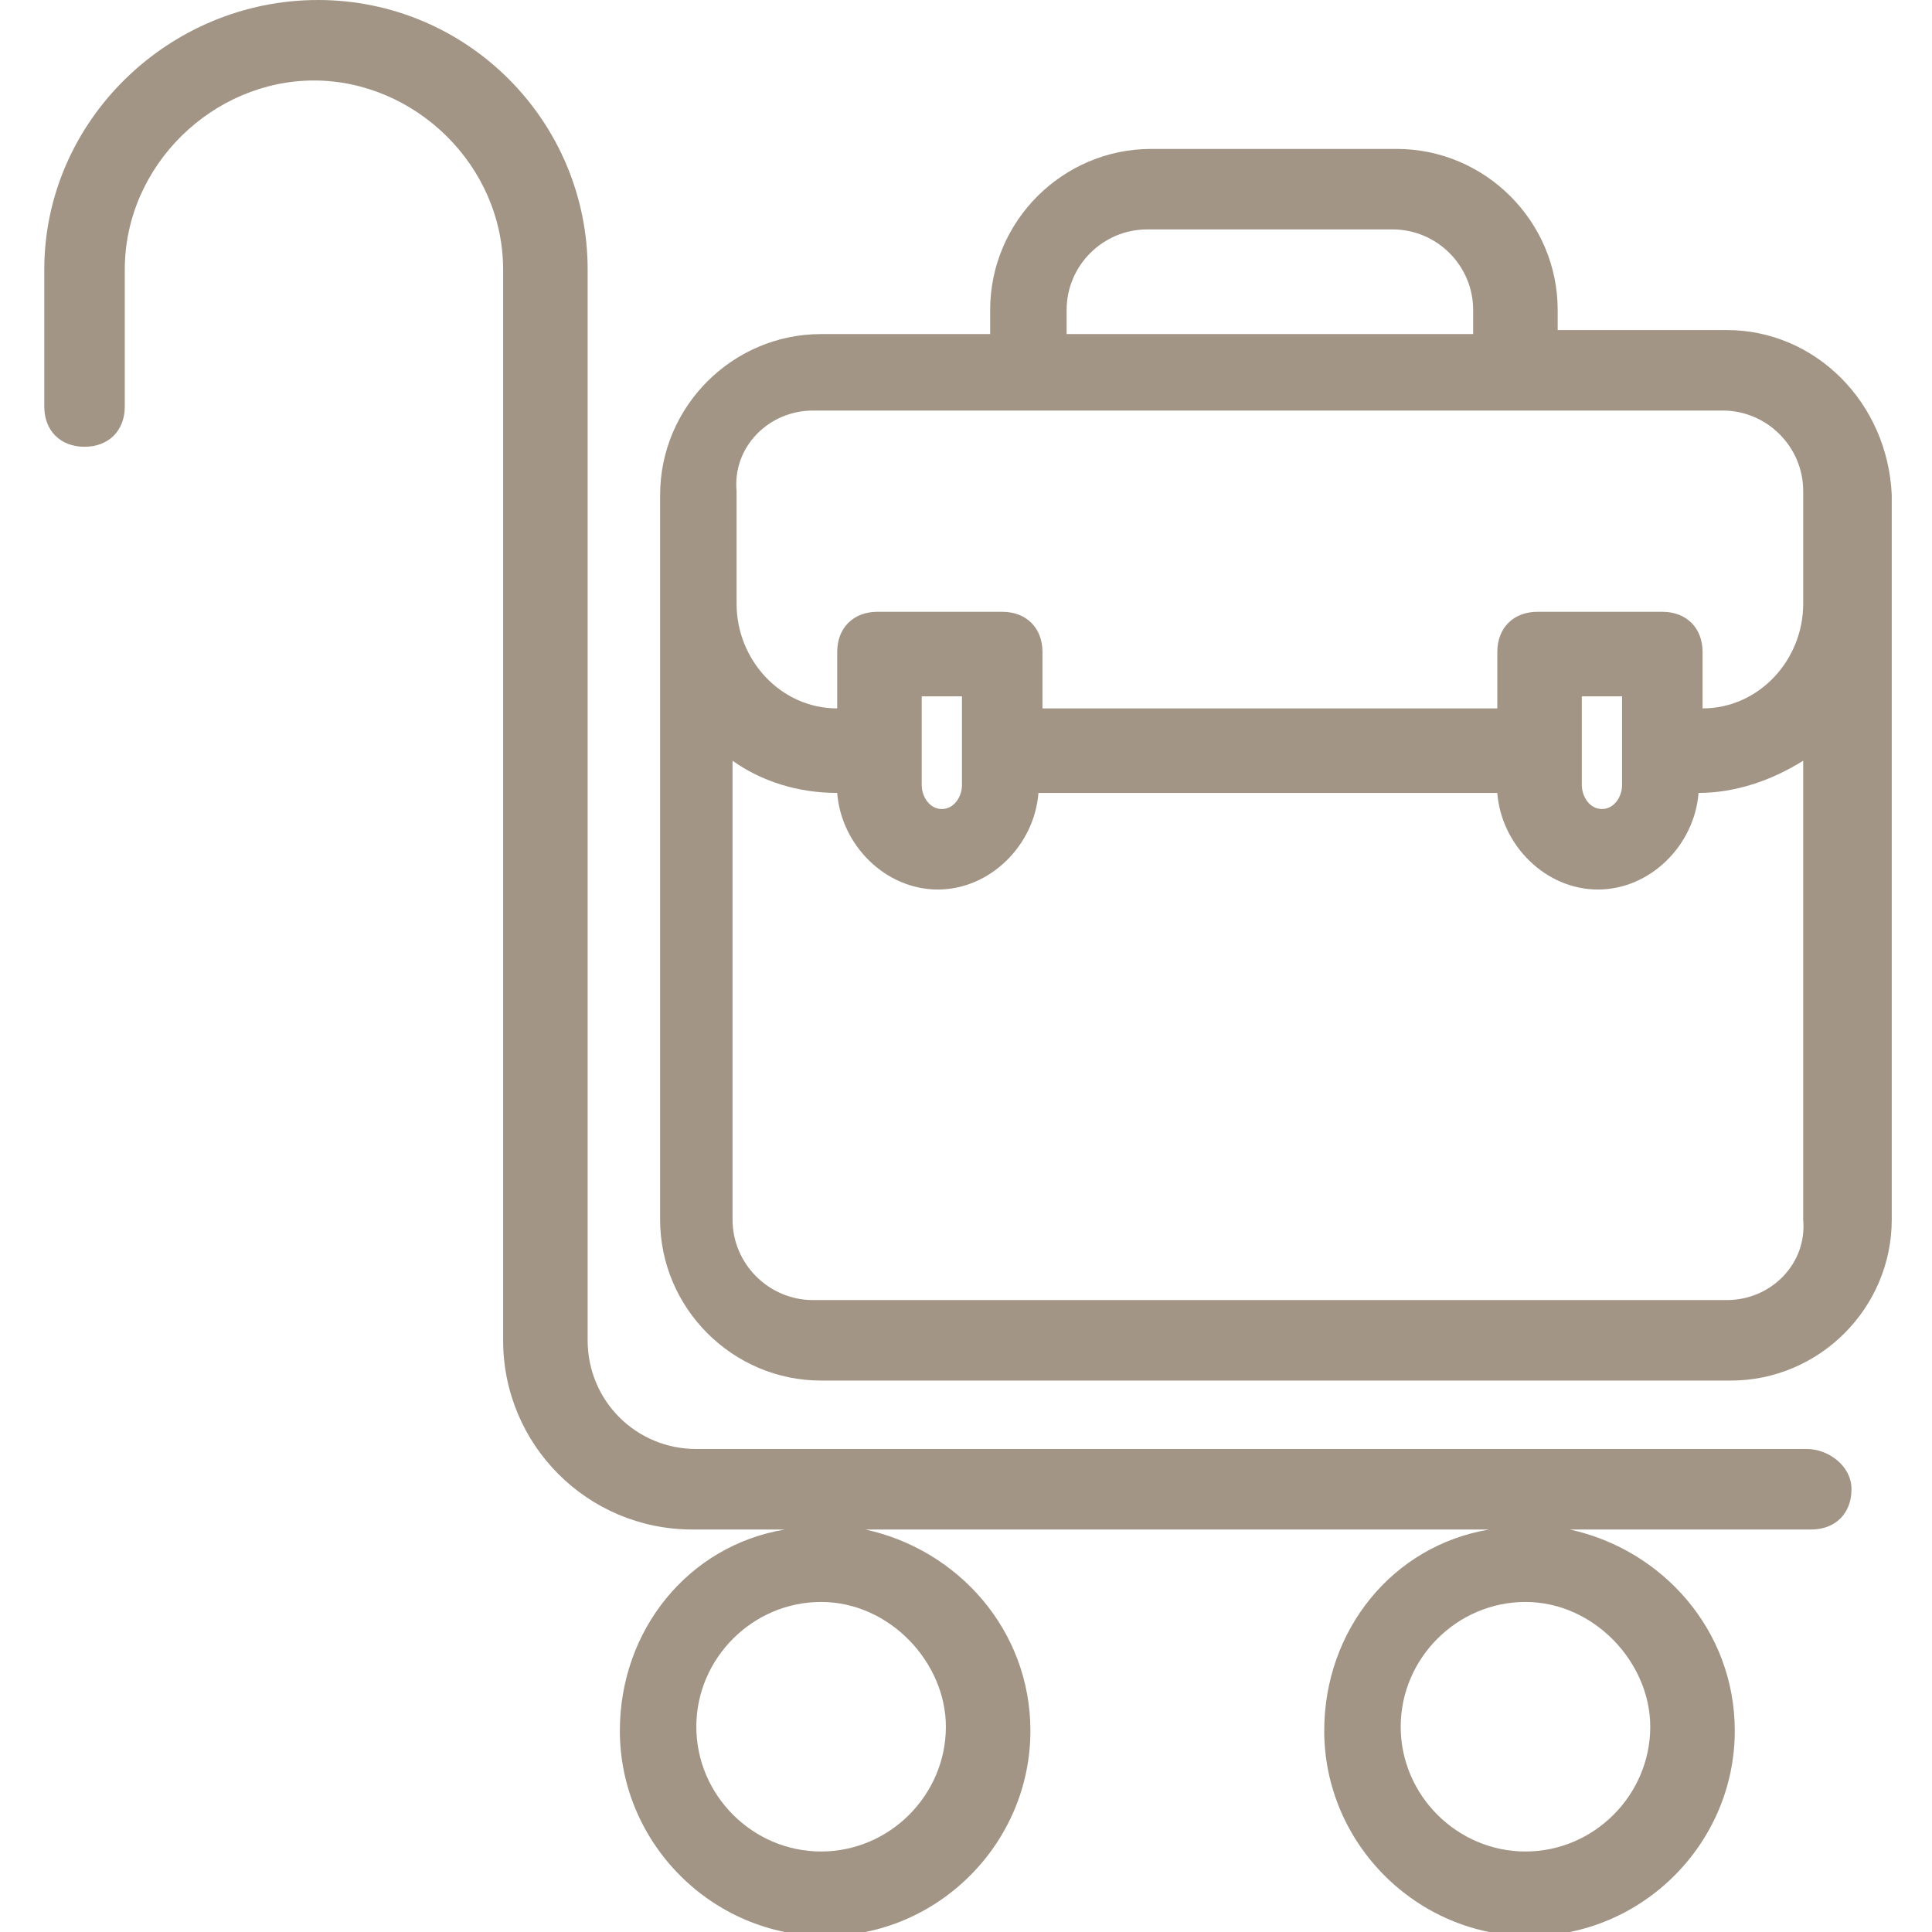
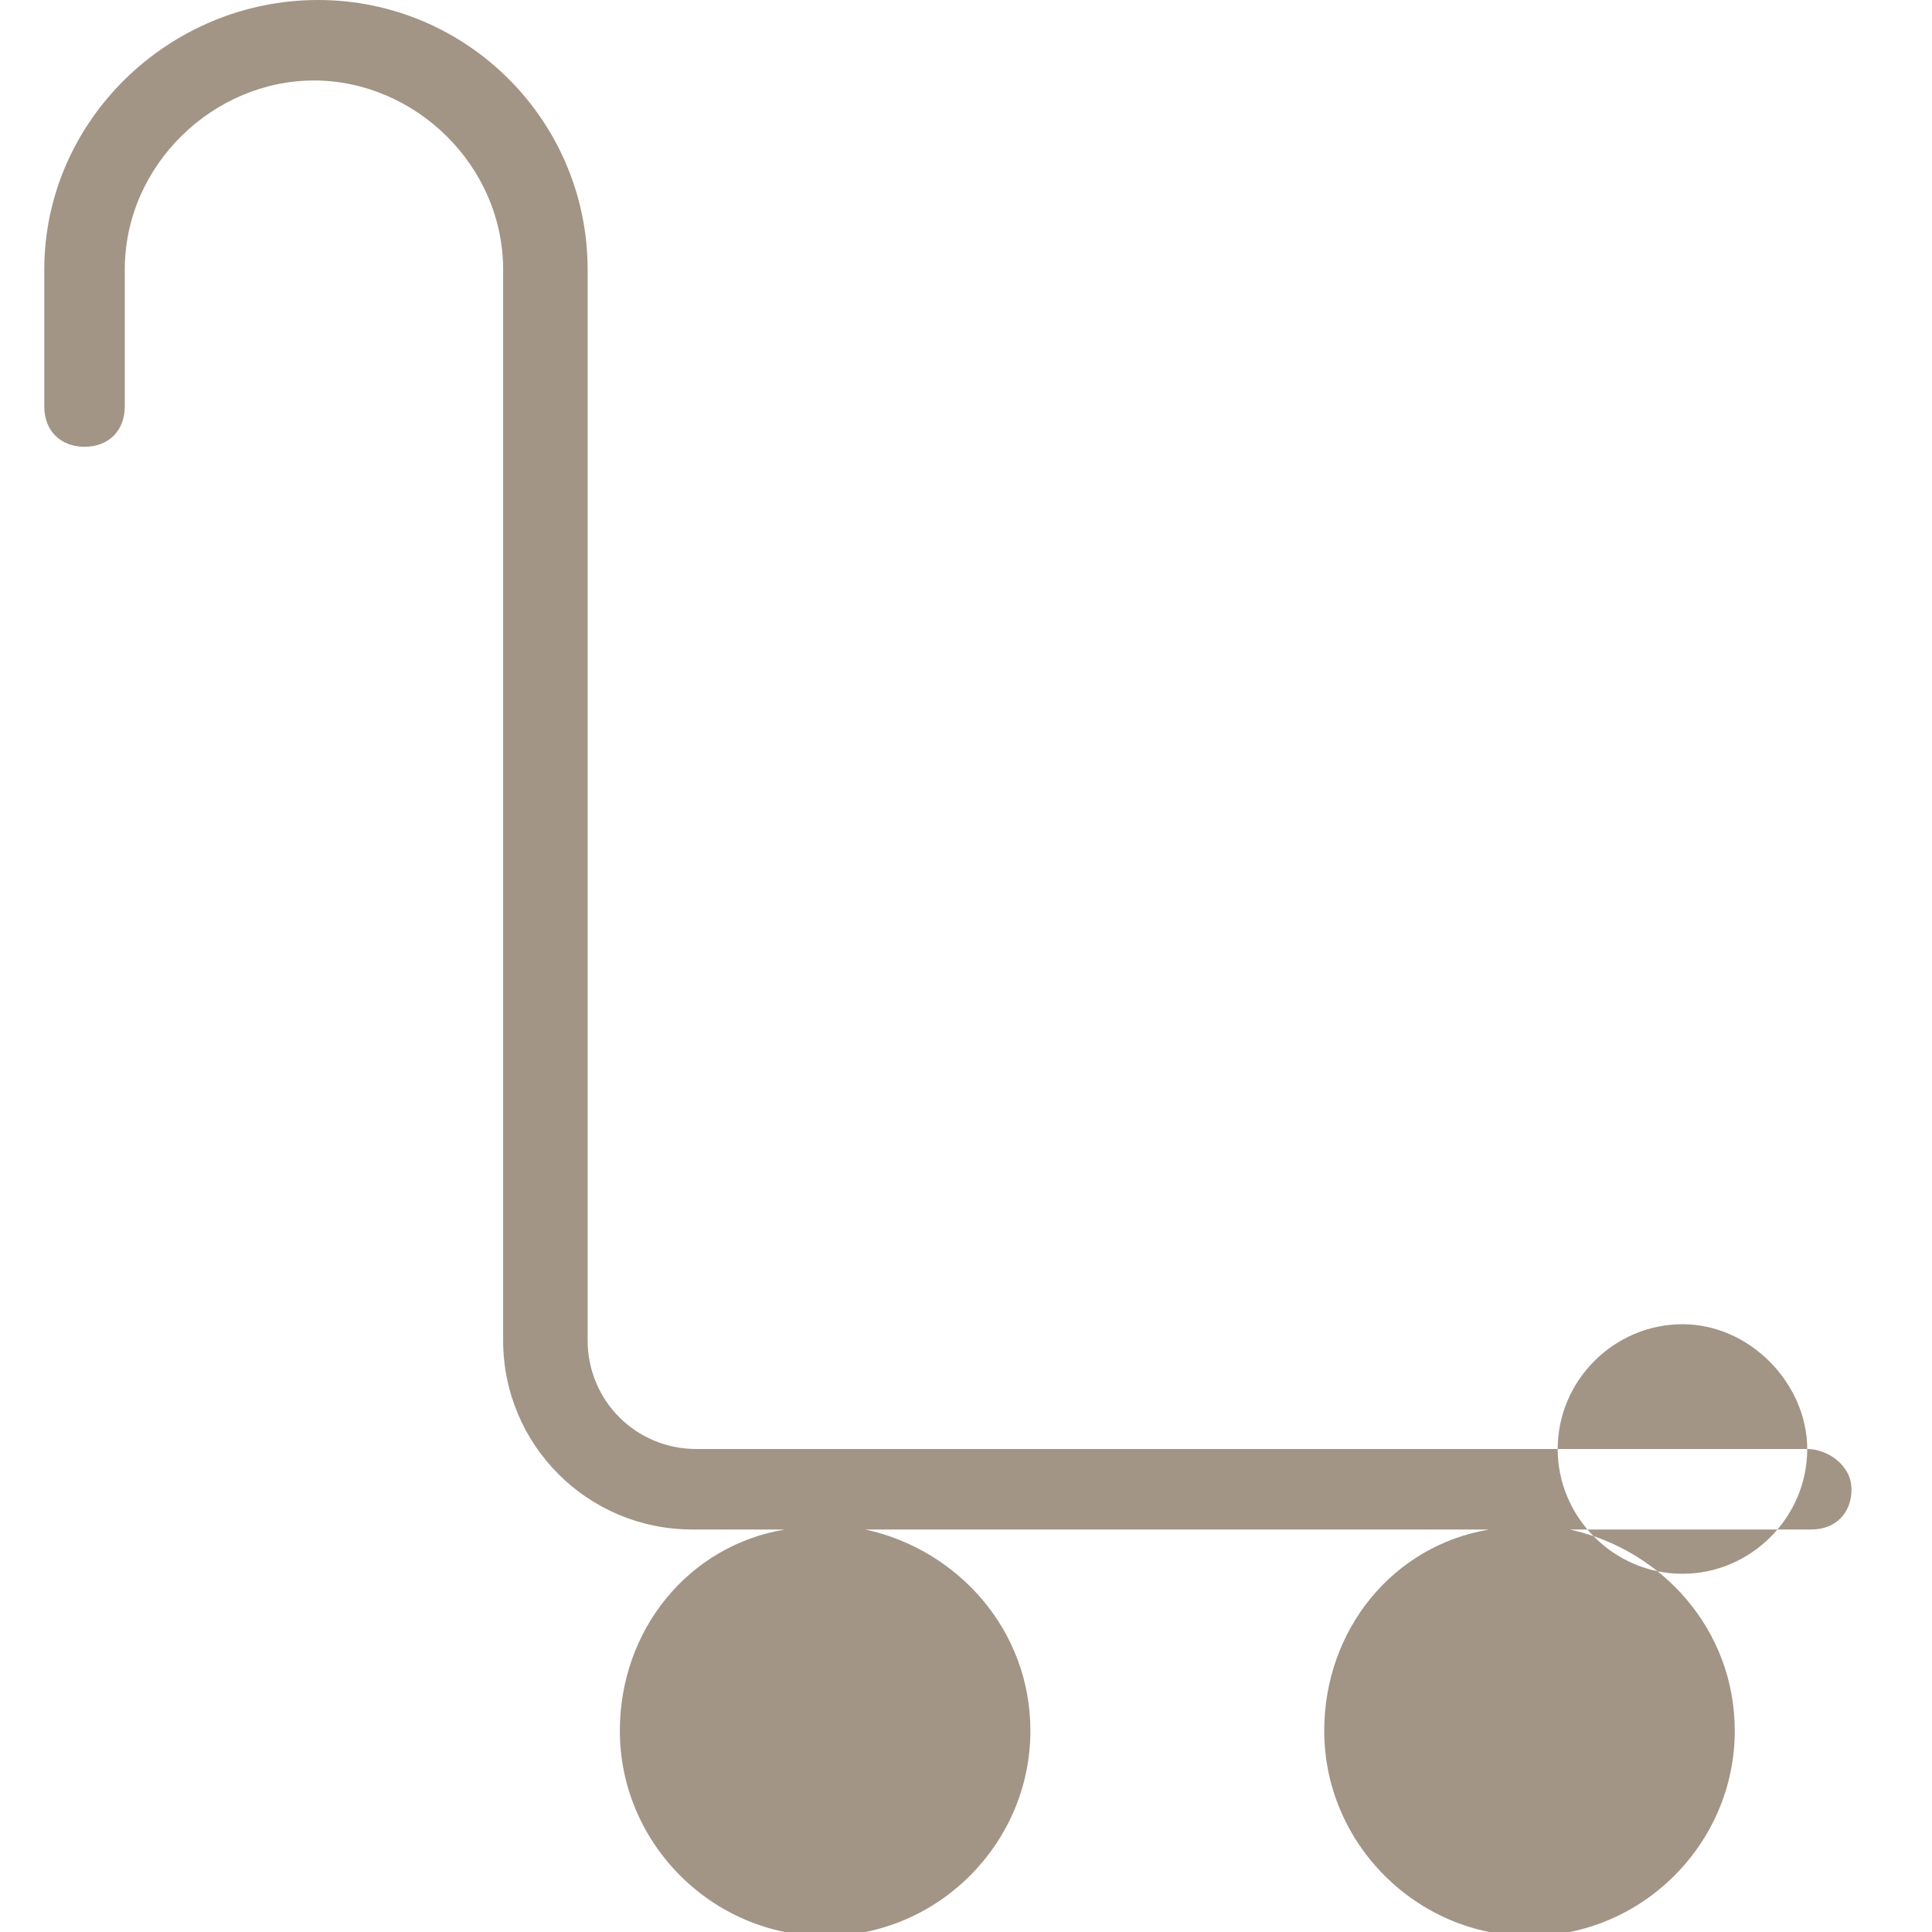
<svg xmlns="http://www.w3.org/2000/svg" width="1200pt" height="1200pt" version="1.1" viewBox="0 0 1200 1200">
-   <path d="m1122.5 900h-690c-37.5 0-67.5-30-67.5-67.5v-665c0-92.5-75-167.5-167.5-167.5s-170 75-170 167.5v85c0 15 10 25 25 25s25-10 25-25v-85c0-65 55-117.5 117.5-117.5s117.5 52.5 117.5 117.5v665c0 65 52.5 117.5 117.5 117.5h57.5c-60 10-102.5 62.5-102.5 125 0 70 57.5 127.5 127.5 127.5s127.5-57.5 127.5-127.5c0-62.5-45-112.5-102.5-125h387.5c-60 10-102.5 62.5-102.5 125 0 70 57.5 127.5 127.5 127.5s127.5-57.5 127.5-127.5c0-62.5-45-112.5-102.5-125h150c15 0 25-10 25-25s-15-25-27.5-25zm-535 172.5c0 42.5-35 77.5-77.5 77.5s-77.5-35-77.5-77.5 35-77.5 77.5-77.5 77.5 37.5 77.5 77.5zm437.5 0c0 42.5-35 77.5-77.5 77.5s-77.5-35-77.5-77.5 35-77.5 77.5-77.5 77.5 37.5 77.5 77.5z" fill="#a29586" />
-   <path d="m1072.5 205h-105v-12.5c0-55-45-100-100-100h-152.5c-55 0-100 45-100 100v15h-105c-55 0-100 45-100 100v450c0 55 45 100 100 100h565c55 0 100-45 100-100v-450c-2.5-57.5-47.5-102.5-102.5-102.5zm-410-12.5c0-27.5 22.5-50 50-50h152.5c27.5 0 50 22.5 50 50v15h-252.5zm-157.5 62.5h565c27.5 0 50 22.5 50 50v70c0 35-27.5 65-62.5 65v-35c0-15-10-25-25-25h-77.5c-15 0-25 10-25 25v35h-282.5v-35c0-15-10-25-25-25h-77.5c-15 0-25 10-25 25v35c-35 0-62.5-30-62.5-65v-70c-2.5-27.5 20-50 47.5-50zm475 177.5h27.5v55c0 7.5-5 15-12.5 15s-12.5-7.5-12.5-15v-55zm-410 0h27.5v55c0 7.5-5 15-12.5 15s-12.5-7.5-12.5-15v-55zm502.5 375h-567.5c-27.5 0-50-22.5-50-50v-285c17.5 12.5 40 20 65 20 2.5 32.5 30 60 62.5 60s60-27.5 62.5-60h285c2.5 32.5 30 60 62.5 60s60-27.5 62.5-60c22.5 0 45-7.5 65-20v285c2.5 27.5-20 50-47.5 50z" fill="#a29586" />
+   <path d="m1122.5 900h-690c-37.5 0-67.5-30-67.5-67.5v-665c0-92.5-75-167.5-167.5-167.5s-170 75-170 167.5v85c0 15 10 25 25 25s25-10 25-25v-85c0-65 55-117.5 117.5-117.5s117.5 52.5 117.5 117.5v665c0 65 52.5 117.5 117.5 117.5h57.5c-60 10-102.5 62.5-102.5 125 0 70 57.5 127.5 127.5 127.5s127.5-57.5 127.5-127.5c0-62.5-45-112.5-102.5-125h387.5c-60 10-102.5 62.5-102.5 125 0 70 57.5 127.5 127.5 127.5s127.5-57.5 127.5-127.5c0-62.5-45-112.5-102.5-125h150c15 0 25-10 25-25s-15-25-27.5-25zc0 42.5-35 77.5-77.5 77.5s-77.5-35-77.5-77.5 35-77.5 77.5-77.5 77.5 37.5 77.5 77.5zm437.5 0c0 42.5-35 77.5-77.5 77.5s-77.5-35-77.5-77.5 35-77.5 77.5-77.5 77.5 37.5 77.5 77.5z" fill="#a29586" />
</svg>